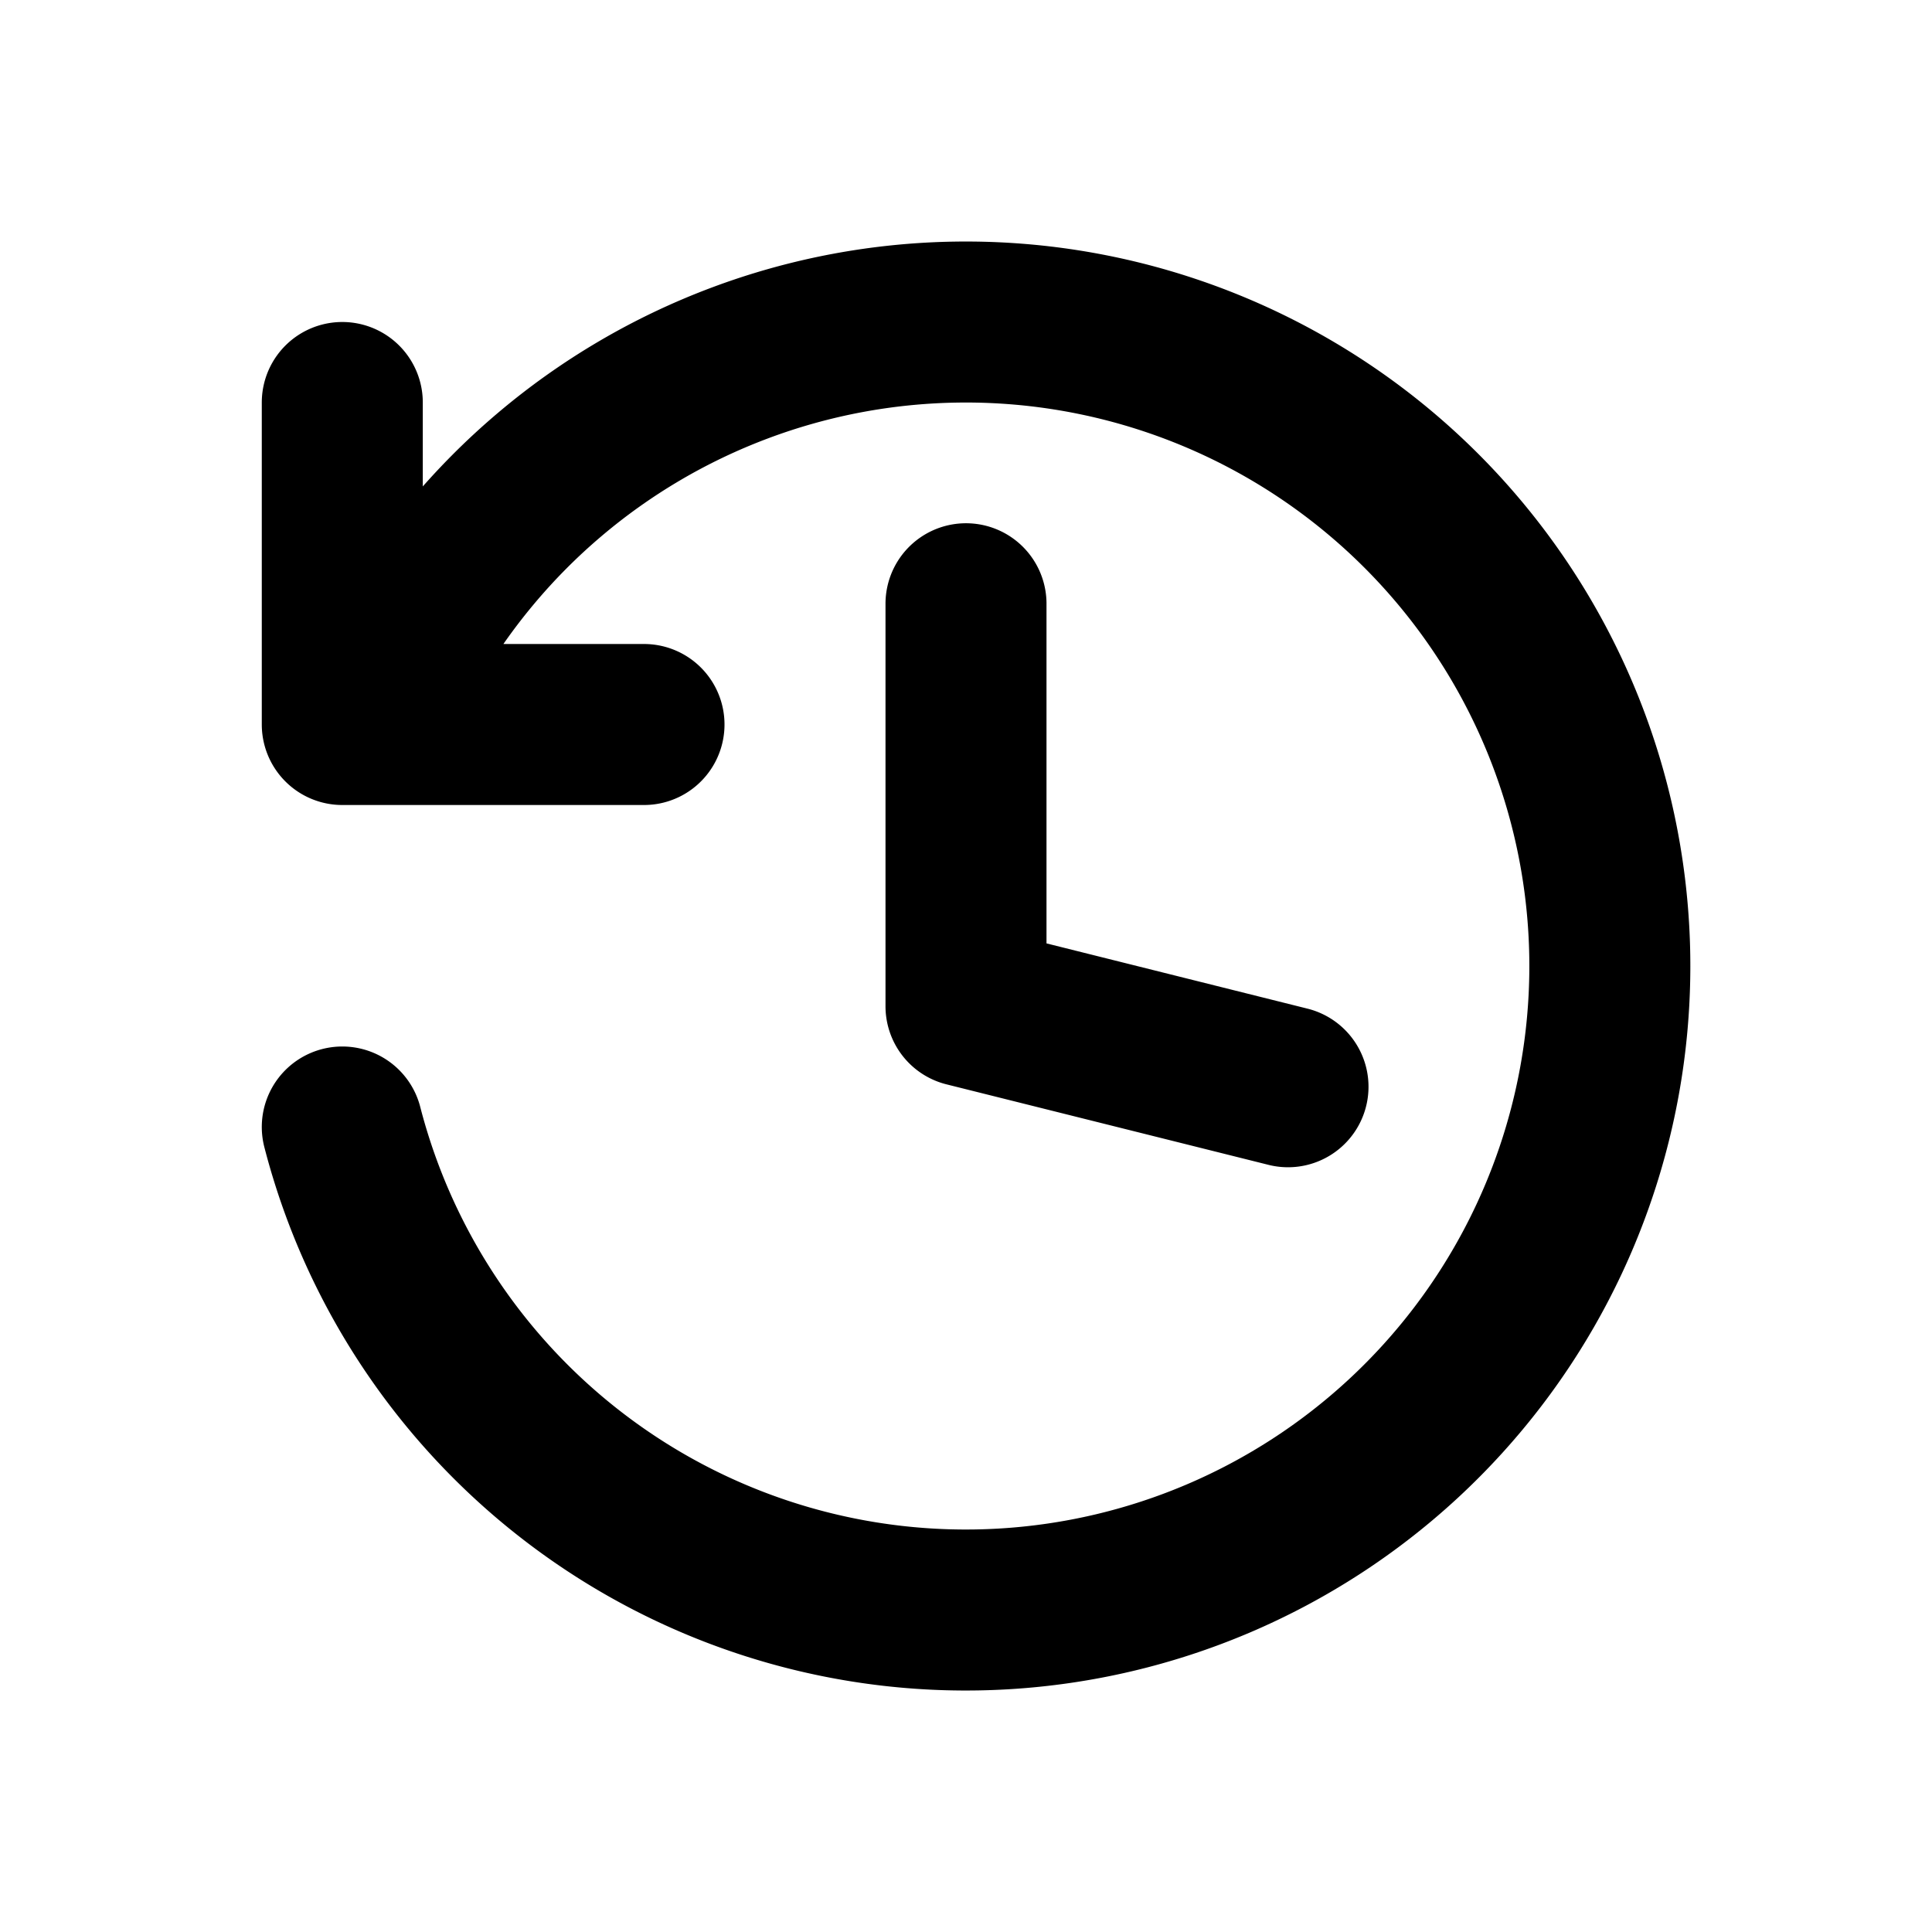
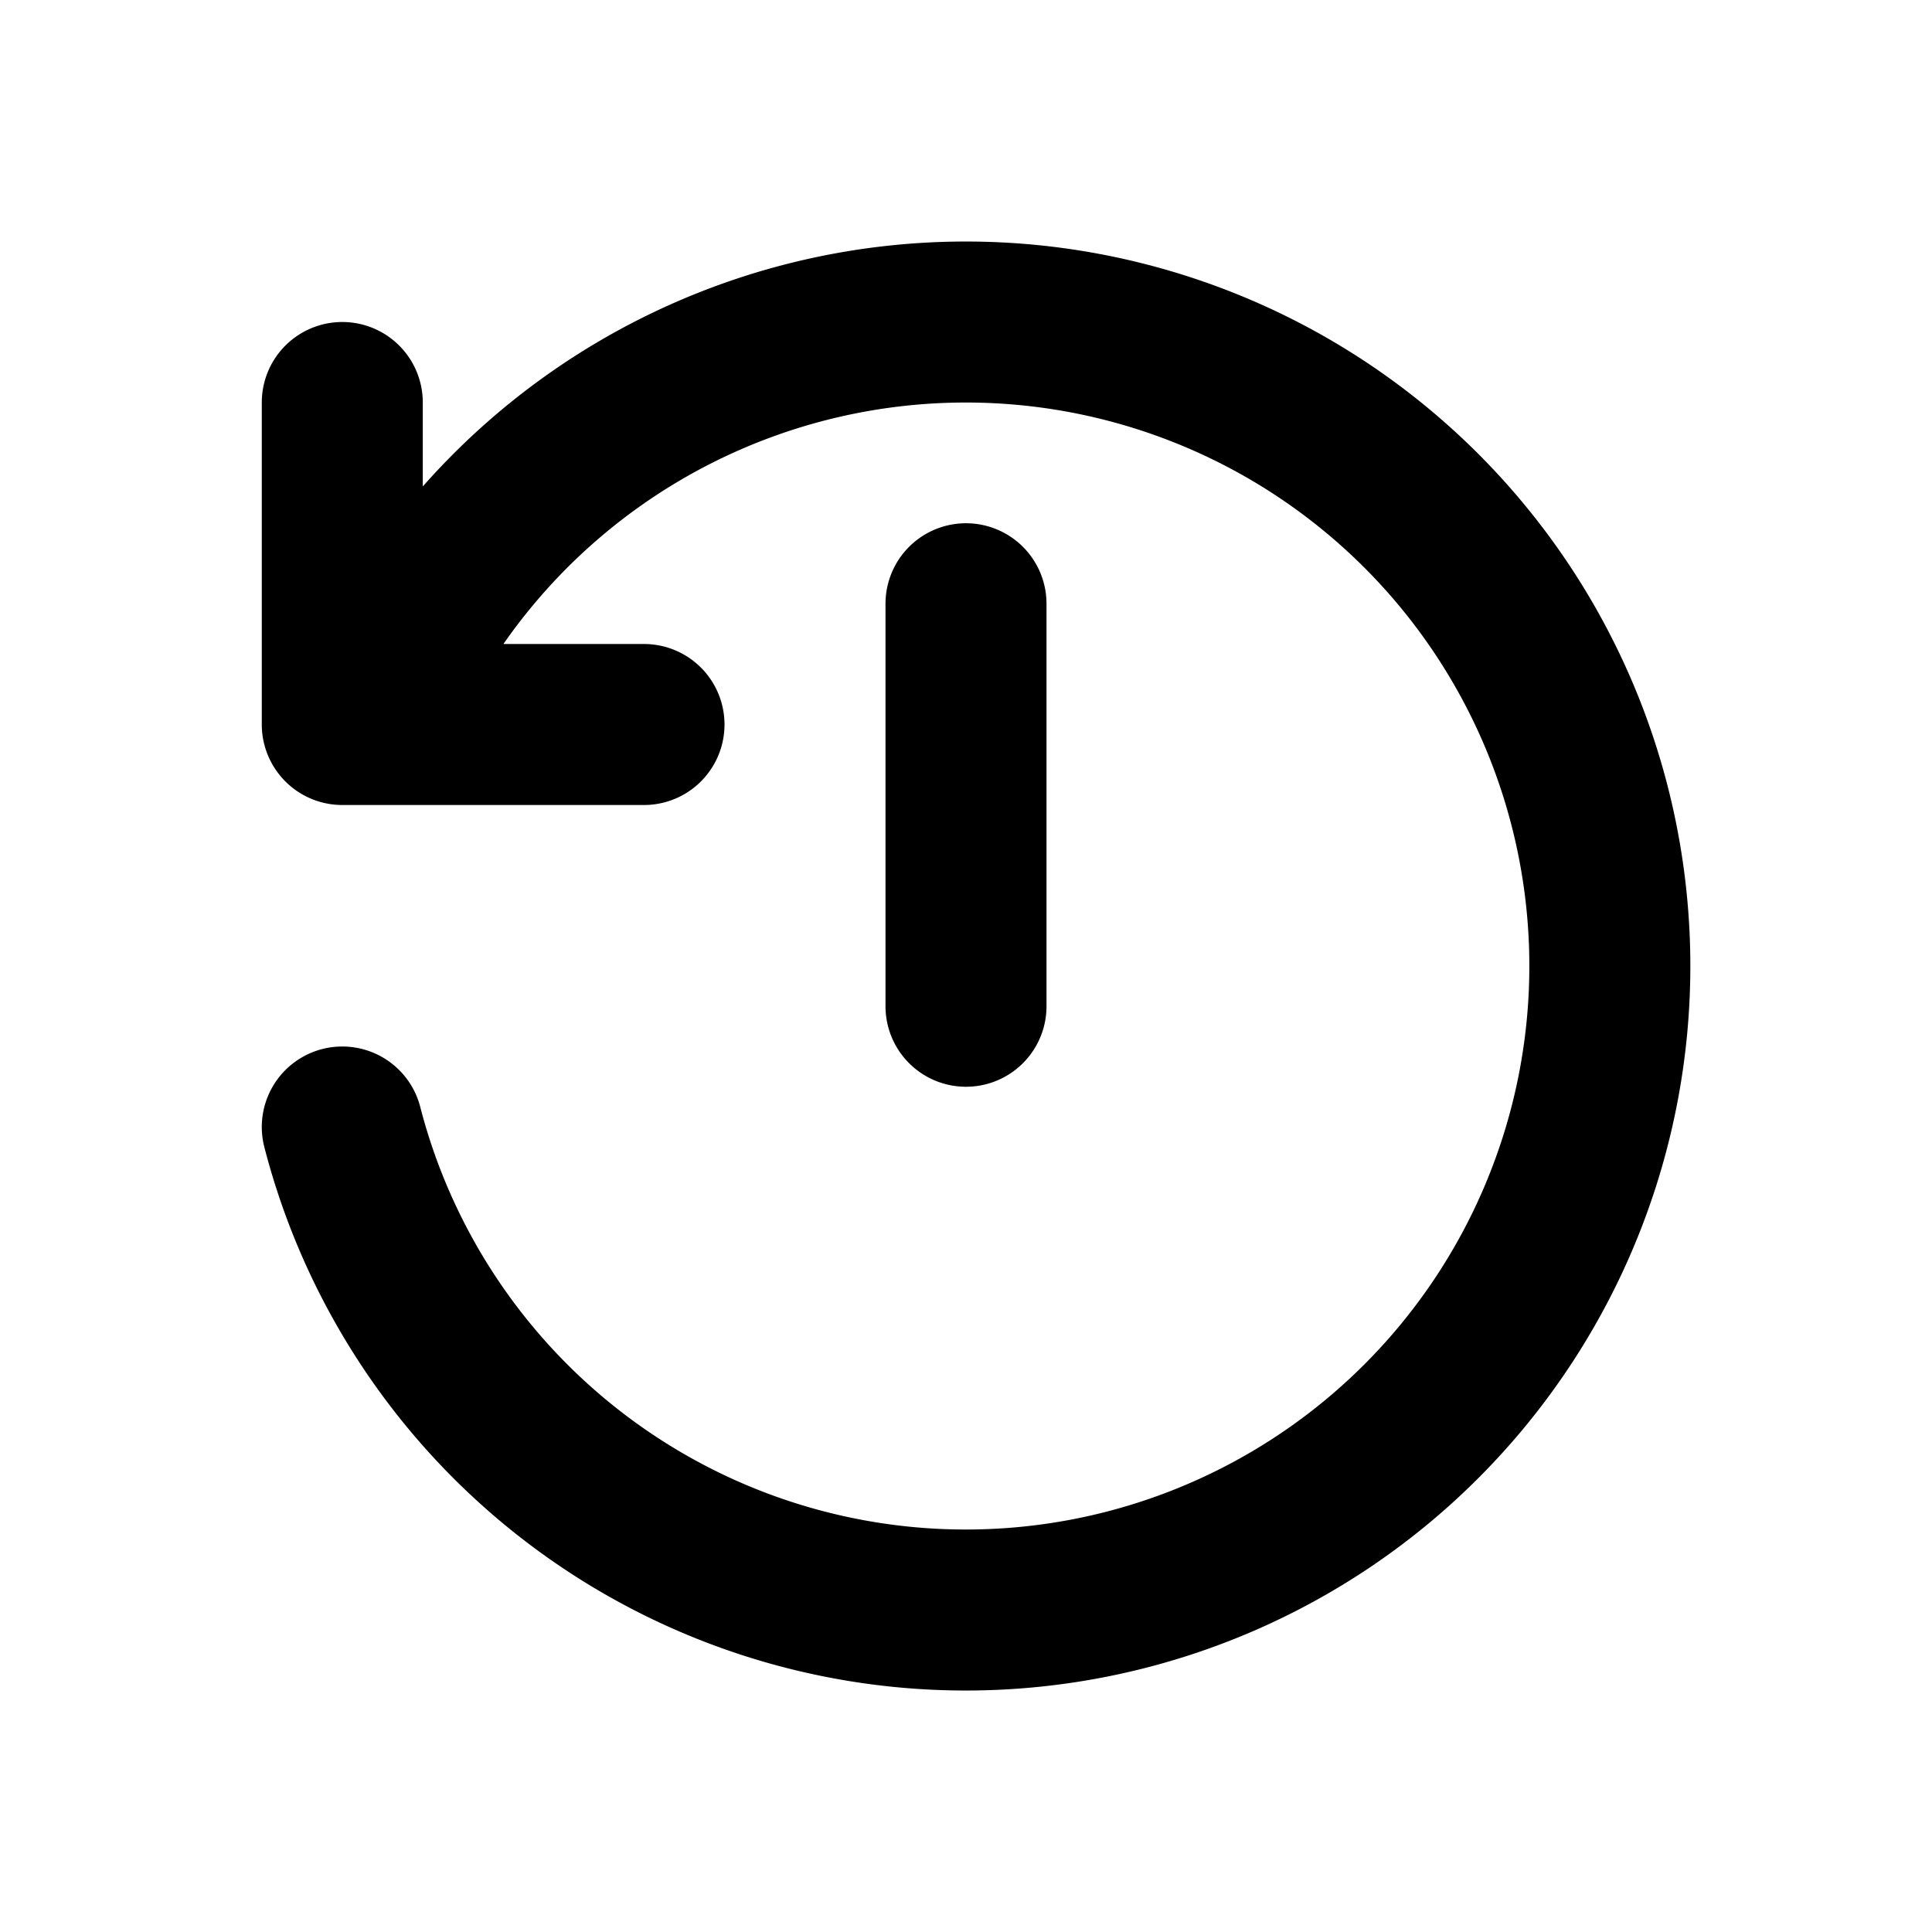
<svg xmlns="http://www.w3.org/2000/svg" width="24" height="24" fill="none" viewBox="0 0 24 24">
-   <path stroke="currentColor" stroke-linecap="round" stroke-linejoin="round" stroke-width="2" d="M12 7.5v5l4 1M4.252 5v4H8M5.07 8a8 8 0 1 1-.818 6" />
+   <path stroke="currentColor" stroke-linecap="round" stroke-linejoin="round" stroke-width="2" d="M12 7.5v5M4.252 5v4H8M5.07 8a8 8 0 1 1-.818 6" />
</svg>